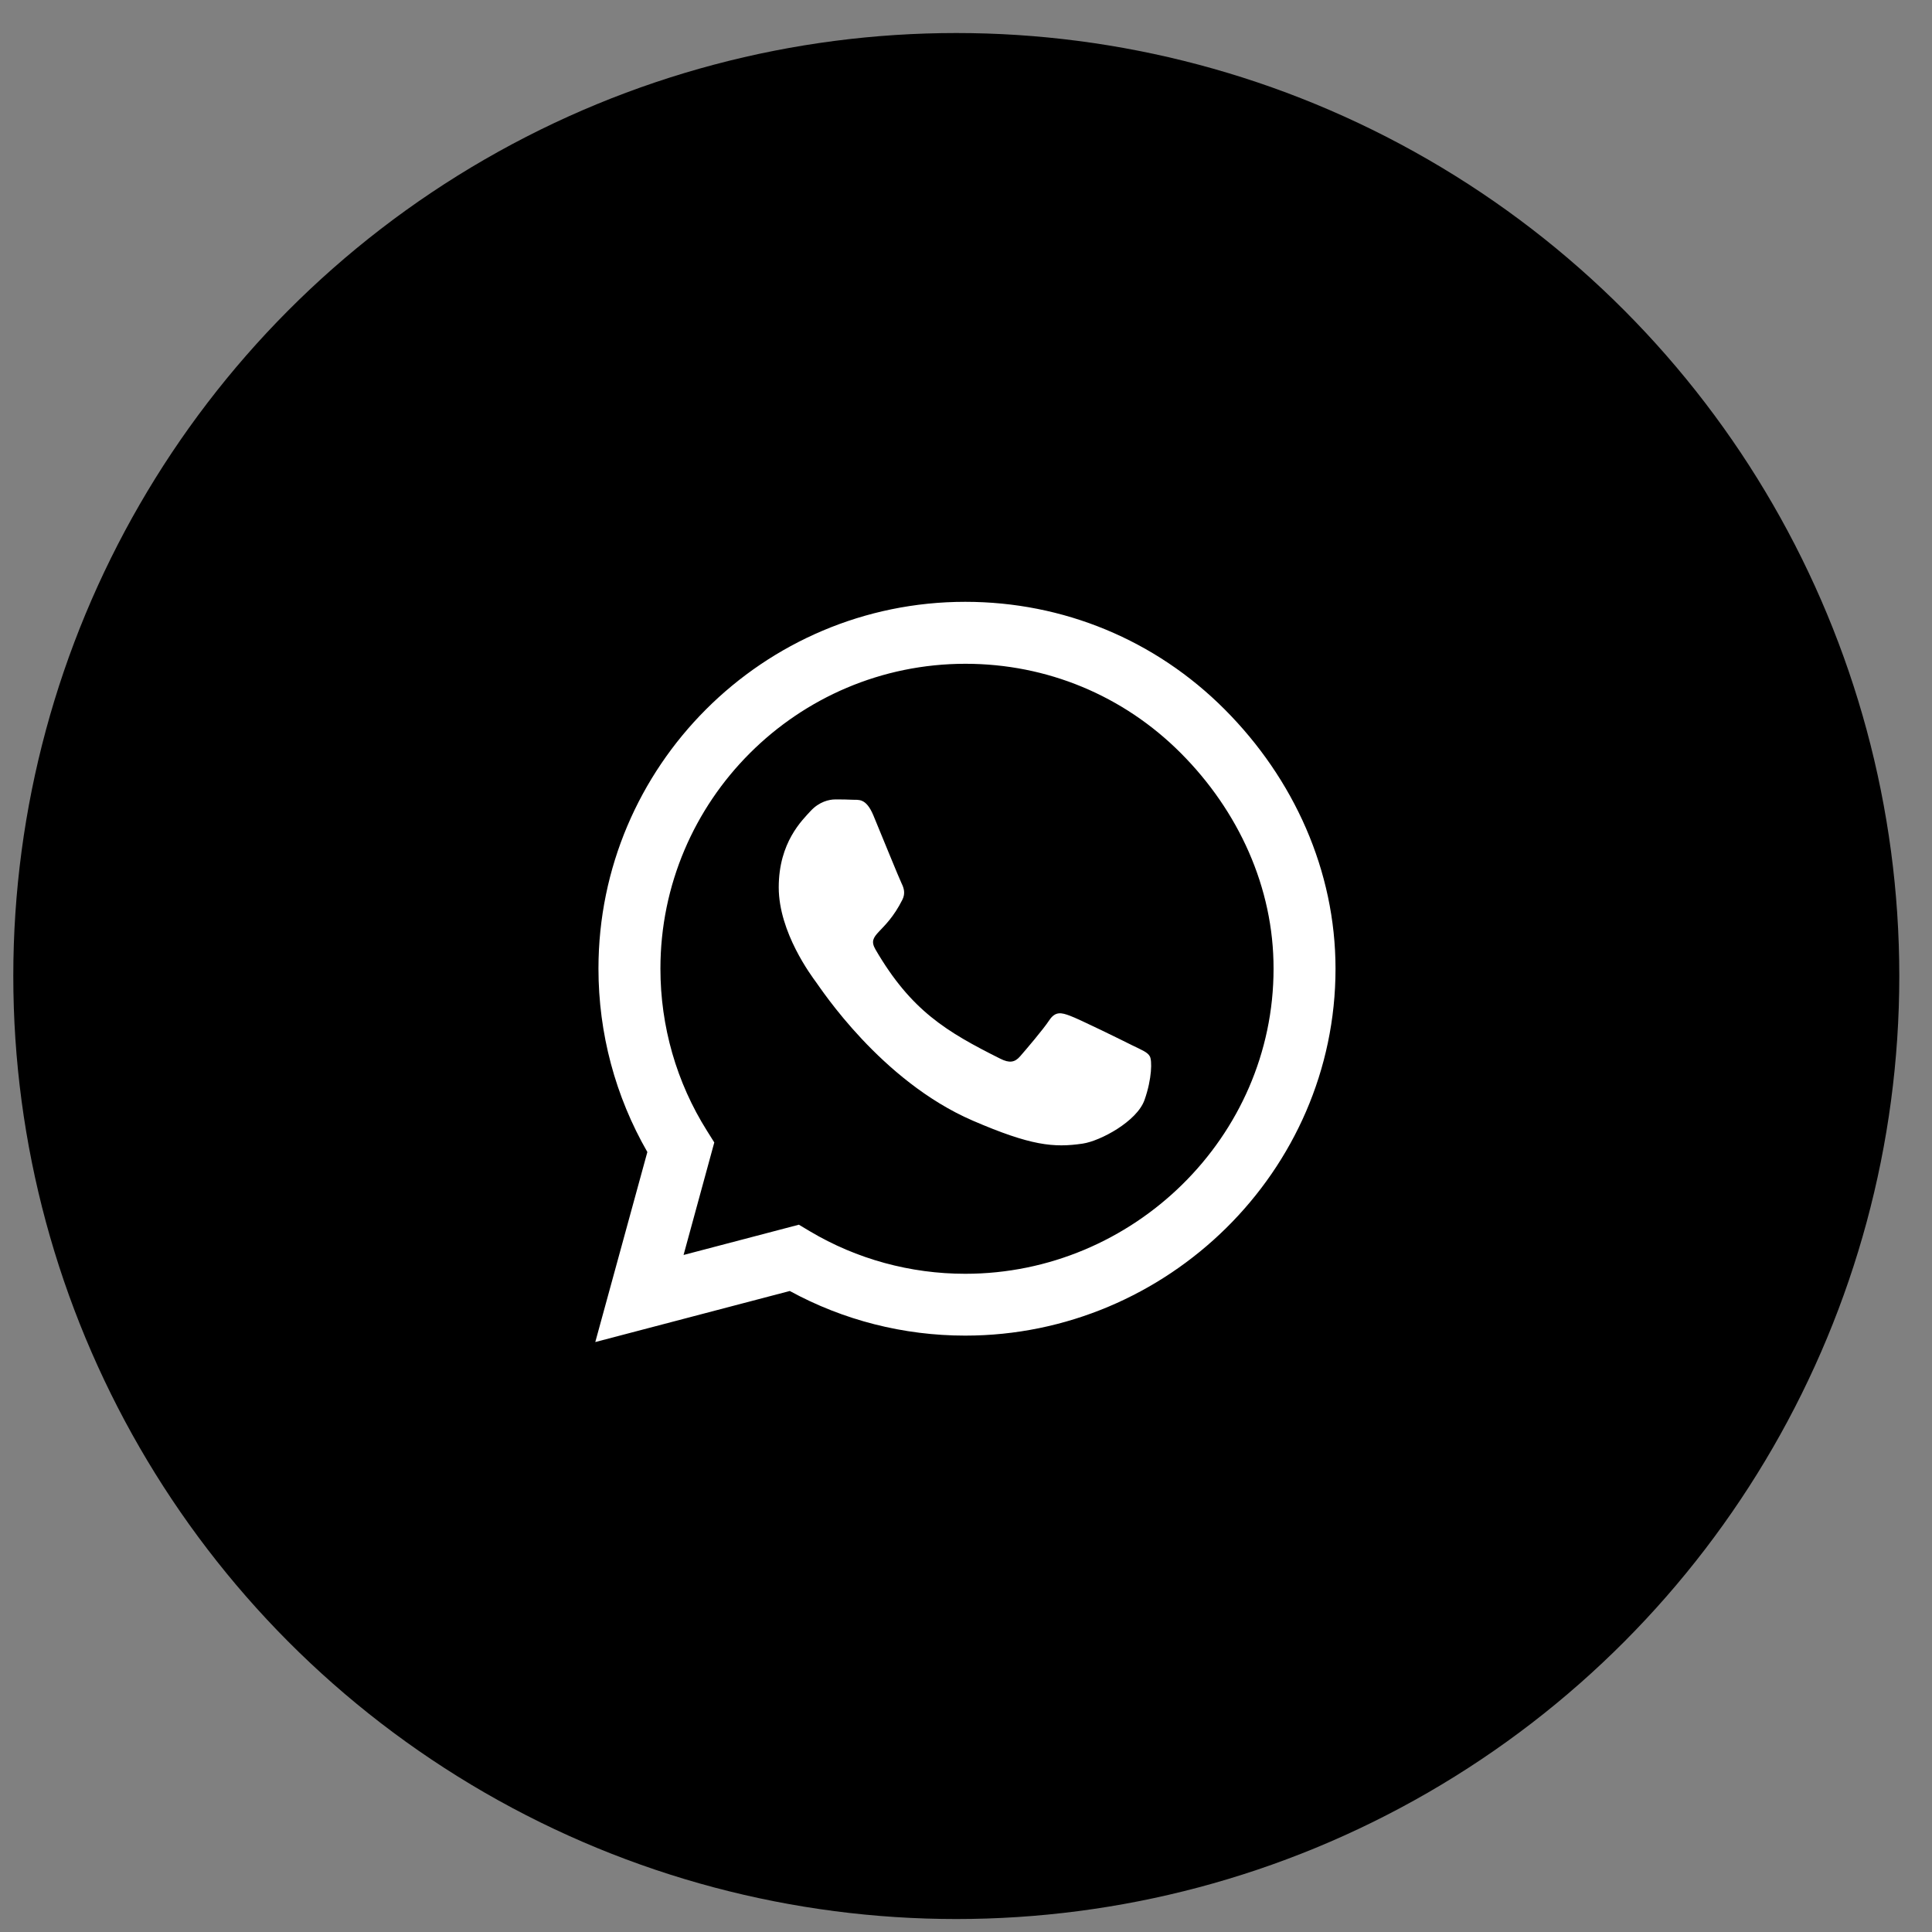
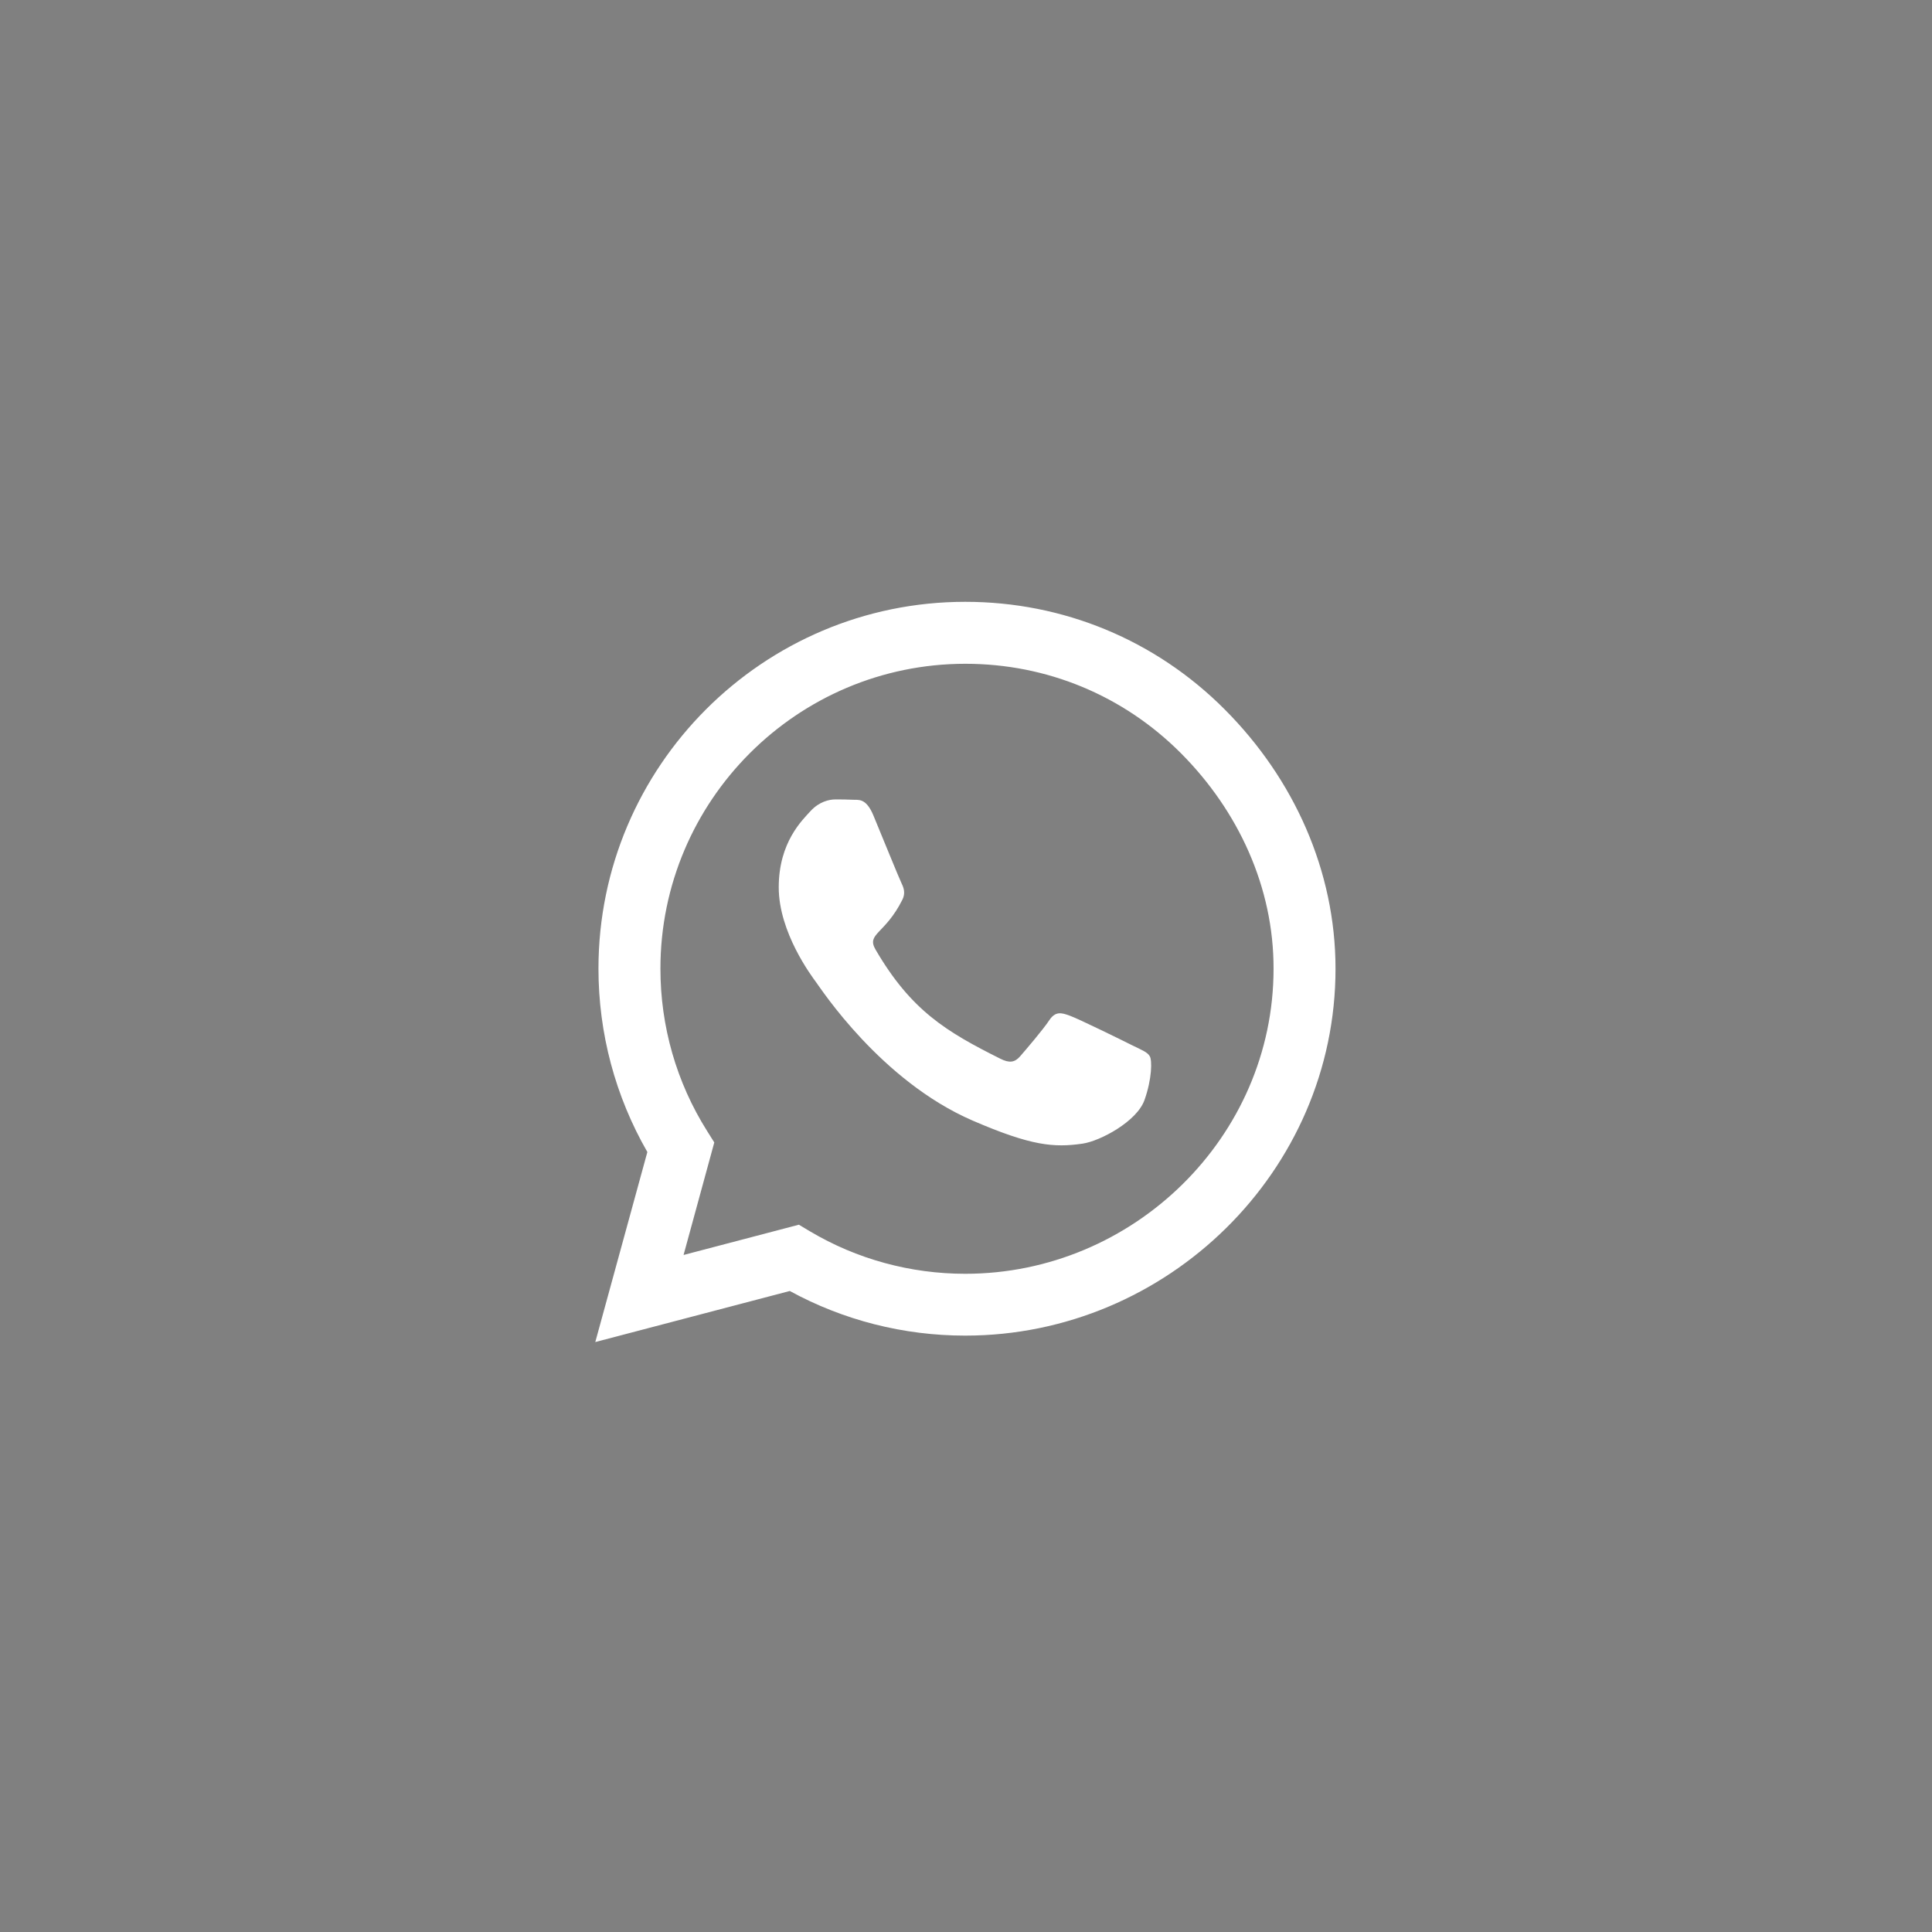
<svg xmlns="http://www.w3.org/2000/svg" width="42" height="42" viewBox="0 0 42 42" fill="none">
  <rect x="0" y="0" width="42" height="42" fill="#808080" stroke="none" />
-   <ellipse cx="20.789" cy="21.218" rx="20.5" ry="20.5" fill="black" />
  <path d="M26.623 15.421C25.118 13.912 23.114 13.083 20.984 13.083C16.587 13.083 13.01 16.66 13.01 21.057C13.01 22.461 13.376 23.833 14.073 25.044L12.941 29.175L17.169 28.065C18.333 28.701 19.644 29.035 20.98 29.035H20.984C25.377 29.035 29.033 25.457 29.033 21.061C29.033 18.93 28.128 16.93 26.623 15.421ZM20.984 27.691C19.791 27.691 18.624 27.372 17.608 26.768L17.367 26.624L14.86 27.282L15.528 24.836L15.37 24.584C14.705 23.528 14.357 22.31 14.357 21.057C14.357 17.404 17.331 14.43 20.988 14.43C22.758 14.43 24.421 15.119 25.671 16.373C26.921 17.627 27.69 19.29 27.686 21.061C27.686 24.717 24.637 27.691 20.984 27.691ZM24.619 22.727C24.421 22.627 23.441 22.145 23.258 22.081C23.074 22.012 22.942 21.98 22.809 22.181C22.676 22.382 22.295 22.828 22.176 22.964C22.061 23.097 21.943 23.115 21.745 23.015C20.574 22.429 19.806 21.969 19.034 20.644C18.829 20.292 19.238 20.317 19.619 19.555C19.684 19.422 19.651 19.308 19.601 19.207C19.551 19.106 19.152 18.126 18.987 17.727C18.825 17.339 18.66 17.393 18.538 17.386C18.423 17.379 18.29 17.379 18.157 17.379C18.024 17.379 17.809 17.429 17.625 17.627C17.442 17.828 16.929 18.309 16.929 19.29C16.929 20.27 17.643 21.218 17.74 21.351C17.841 21.484 19.145 23.496 21.145 24.361C22.41 24.907 22.906 24.954 23.538 24.861C23.922 24.803 24.716 24.379 24.881 23.912C25.046 23.445 25.046 23.047 24.996 22.964C24.949 22.874 24.817 22.824 24.619 22.727Z" fill="white" />
</svg>